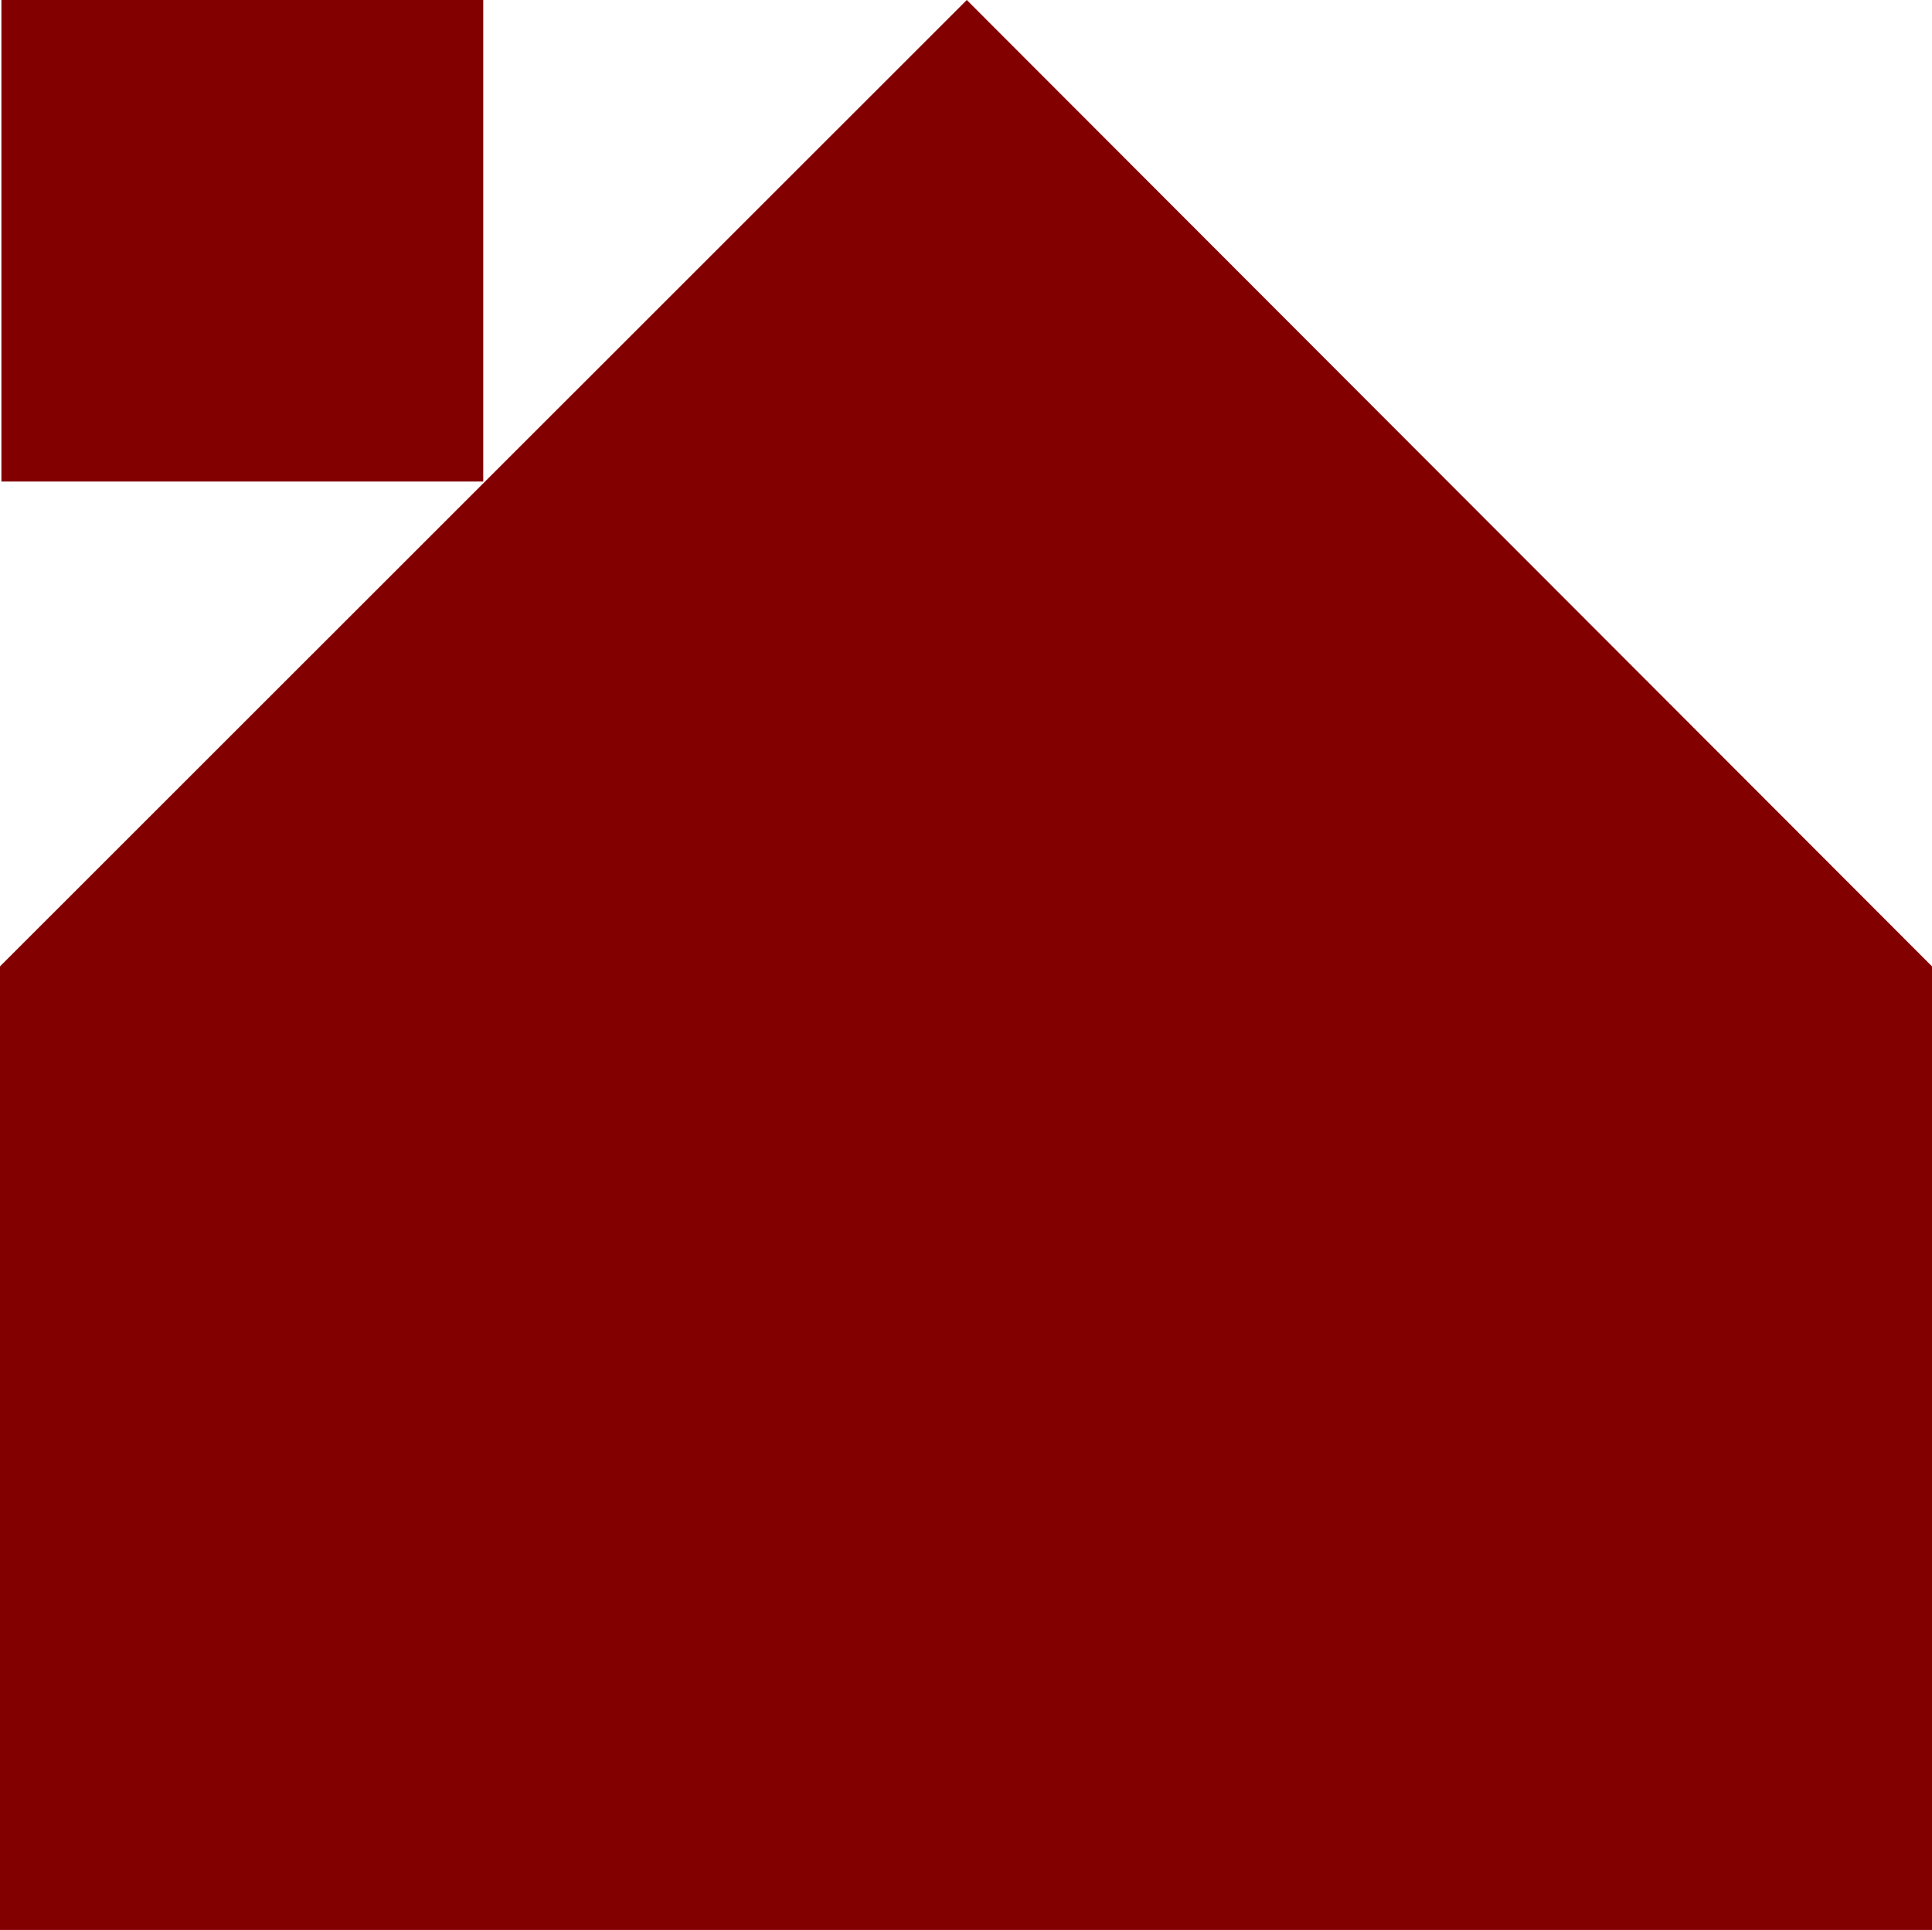
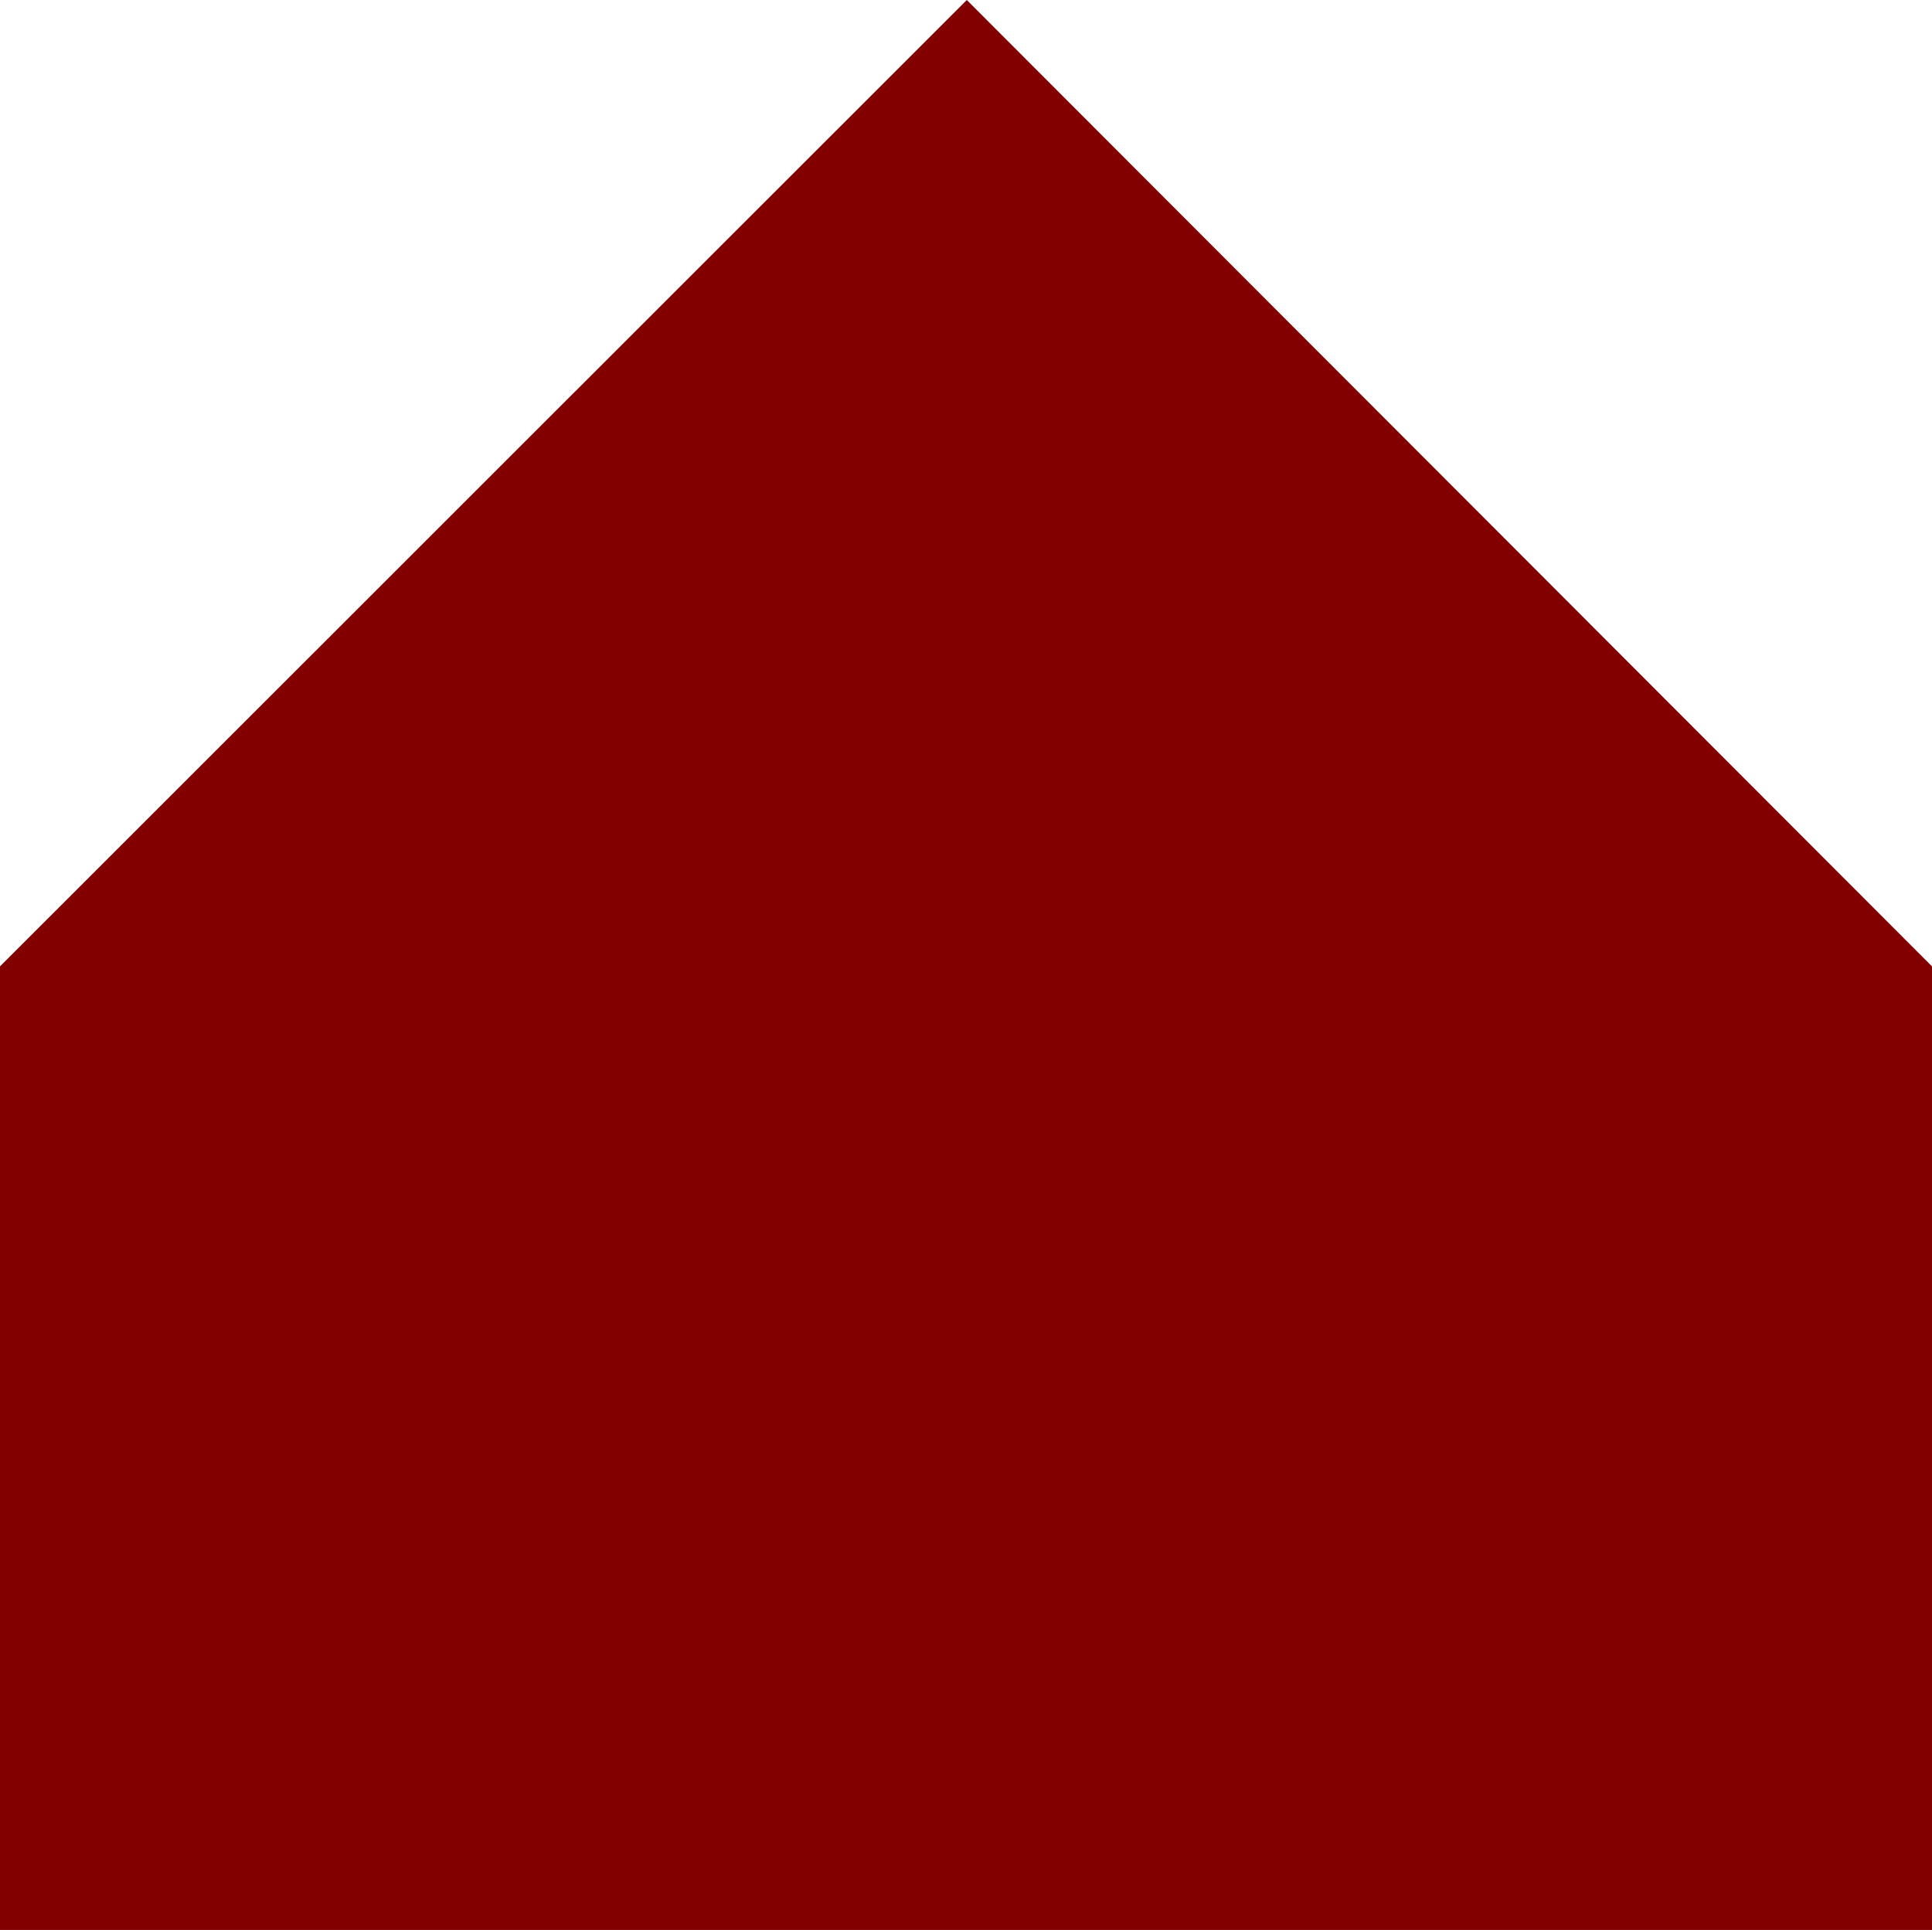
<svg xmlns="http://www.w3.org/2000/svg" id="Layer_2" x="0px" y="0px" width="20.557px" height="20.54px" viewBox="0 0 20.557 20.54" xml:space="preserve">
  <g>
    <g transform="matrix( 1, 0, 0, 1, 0,0) ">
      <g>
        <g id="Layer3_0_FILL">
-           <path fill="#830000" d="M20.557,10.285L10.287,0L0,10.285V20.54h20.557V10.285 M0.015,5.125h5.127V0H0.015V5.125z" />
+           <path fill="#830000" d="M20.557,10.285L10.287,0L0,10.285V20.54h20.557V10.285 M0.015,5.125V0H0.015V5.125z" />
        </g>
      </g>
    </g>
  </g>
</svg>